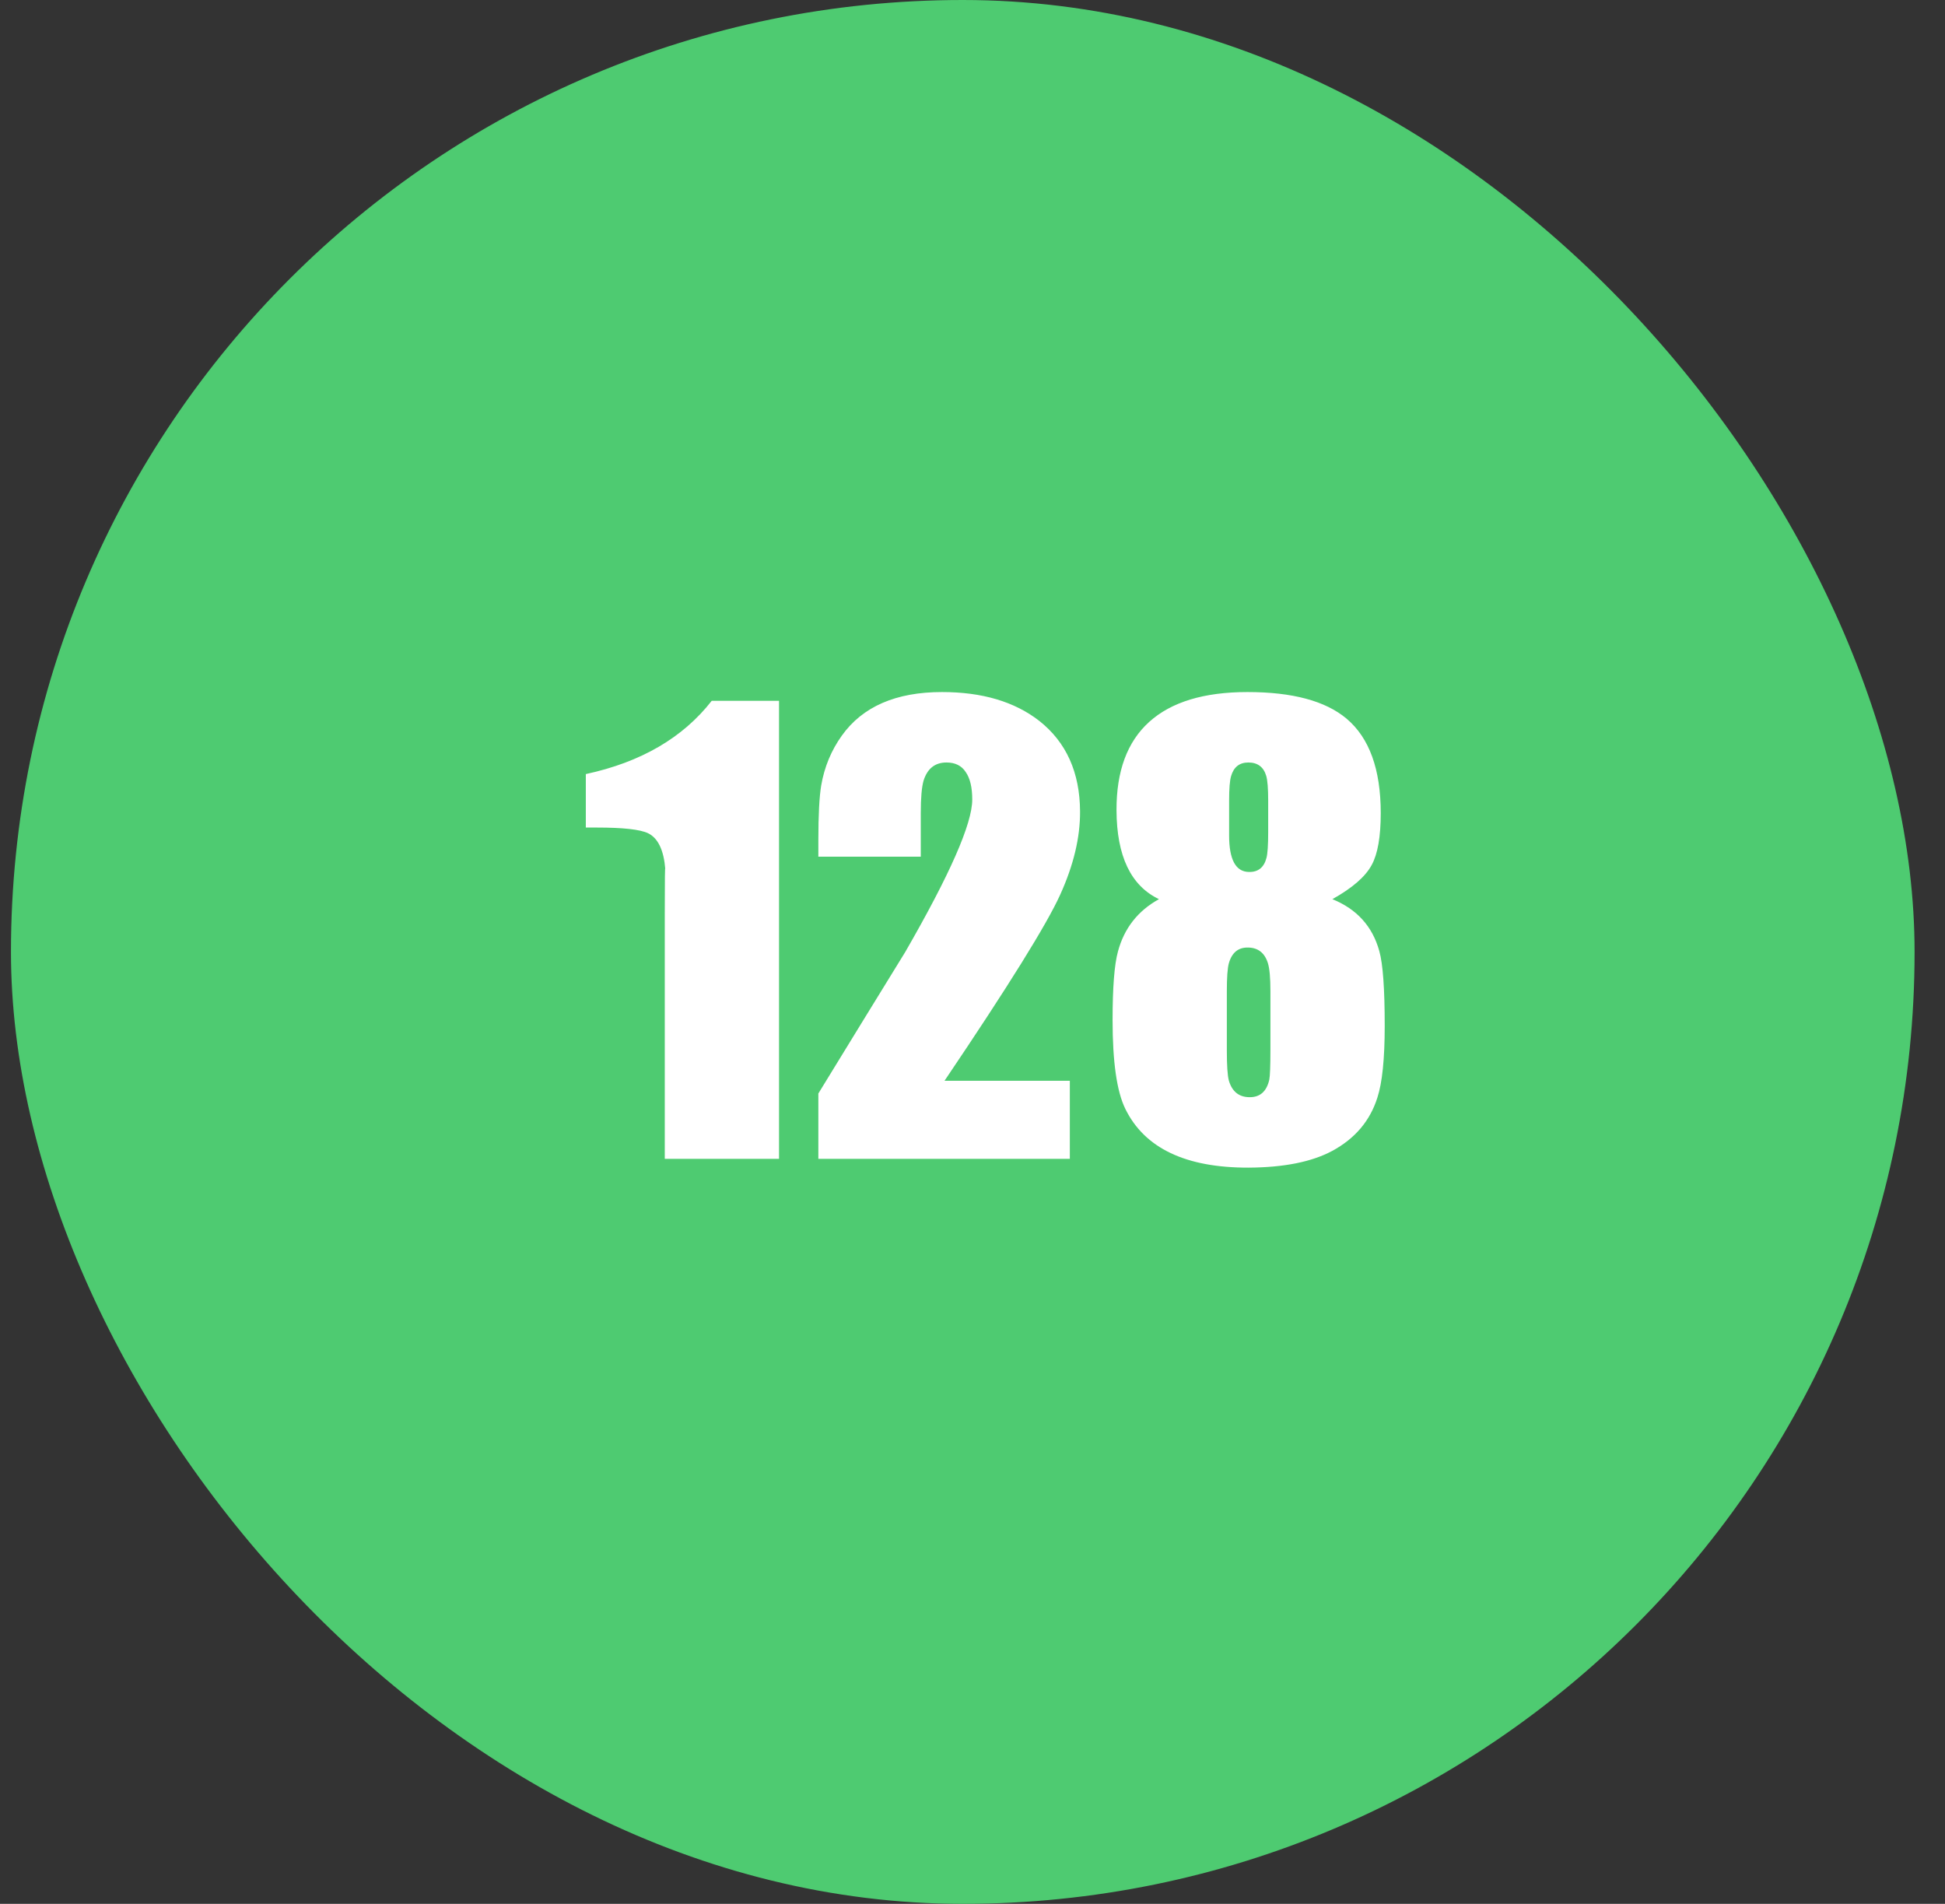
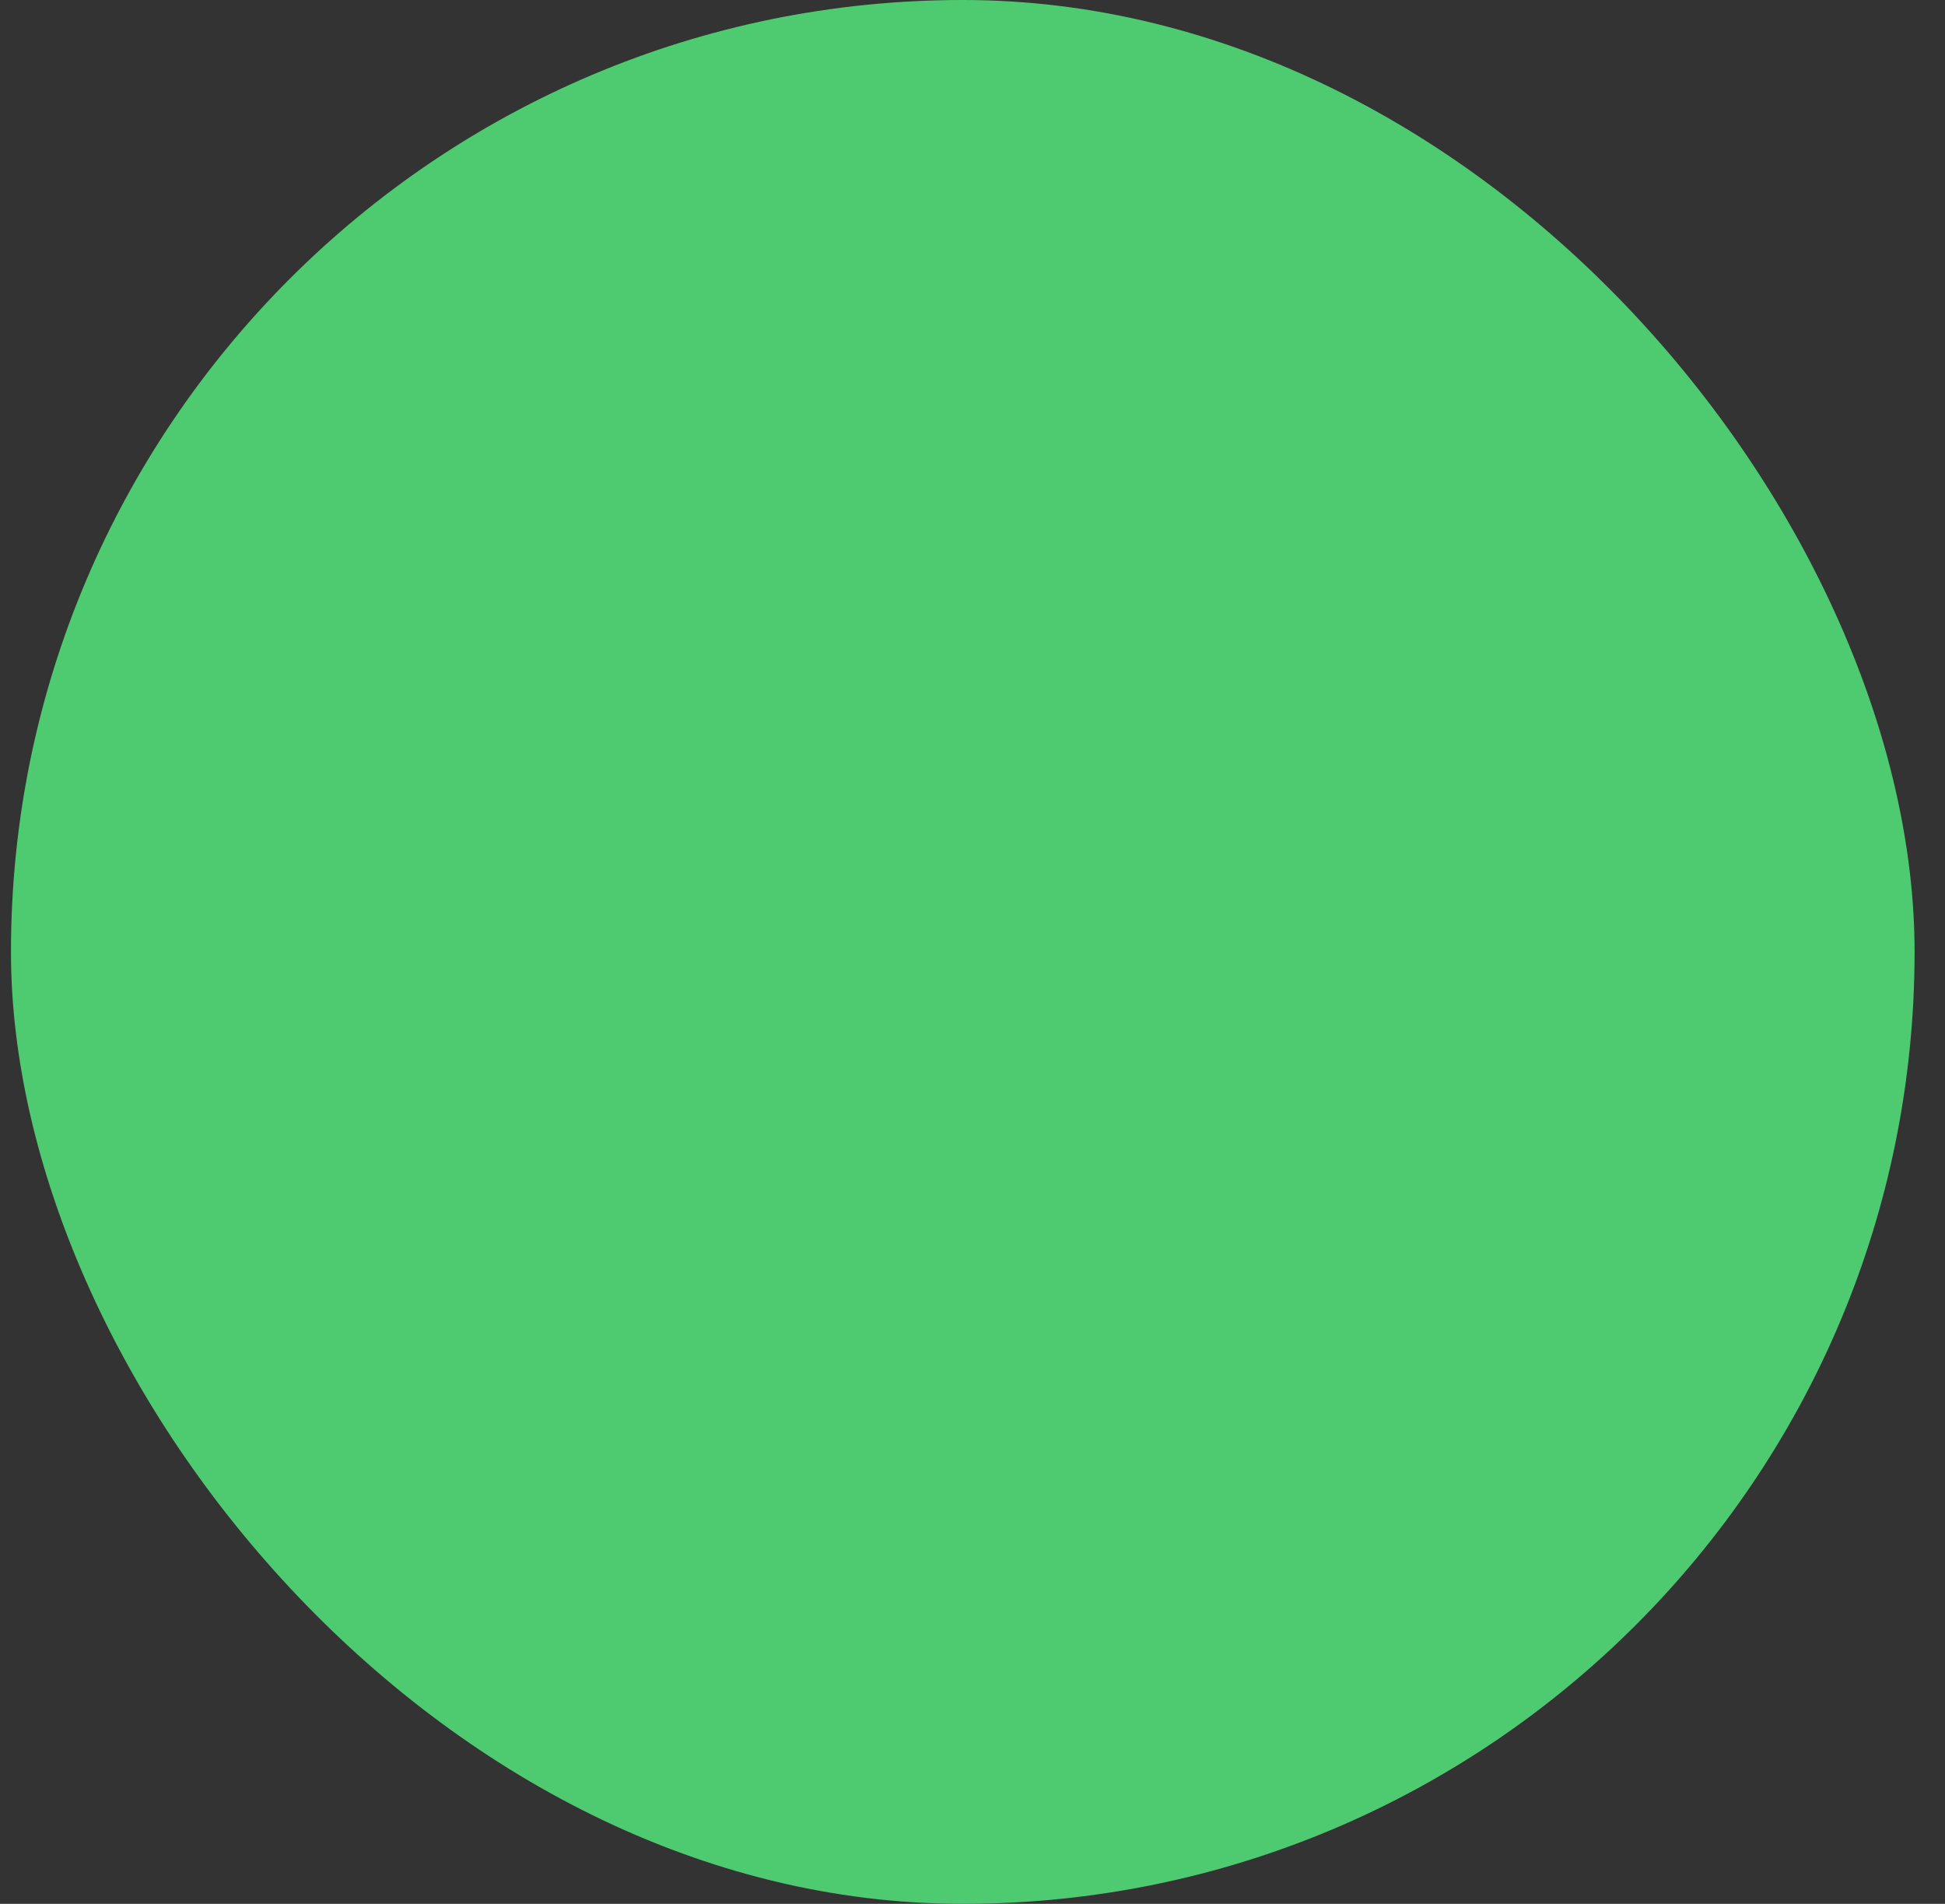
<svg xmlns="http://www.w3.org/2000/svg" width="47" height="46" viewBox="0 0 47 46" fill="none">
  <rect x="0" y="0" width="47" height="46" fill="#333333" stroke="none" />
  <rect x="0.265" width="46" height="46" rx="23" fill="#4ECB71" />
-   <path d="M18.825 16.933V28H16.064V22.066C16.064 21.241 16.068 20.888 16.077 21.007C16.041 20.542 15.902 20.25 15.66 20.132C15.469 20.041 15.059 19.995 14.43 19.995H14.156V18.703C15.487 18.416 16.501 17.826 17.198 16.933H18.825ZM25.852 26.113V28H19.775V26.421C20.473 25.282 21.172 24.142 21.874 23.003C22.954 21.13 23.494 19.902 23.494 19.318C23.494 19.027 23.442 18.806 23.337 18.655C23.237 18.5 23.082 18.423 22.872 18.423C22.594 18.423 22.41 18.569 22.318 18.86C22.273 19.015 22.25 19.277 22.25 19.646V20.699H19.775V20.296C19.775 19.694 19.798 19.255 19.844 18.977C19.921 18.53 20.088 18.129 20.343 17.773C20.844 17.072 21.651 16.721 22.763 16.721C23.733 16.721 24.517 16.953 25.114 17.418C25.766 17.933 26.094 18.662 26.099 19.605C26.103 20.23 25.944 20.9 25.62 21.615C25.297 22.331 24.365 23.83 22.824 26.113H25.852ZM32.196 21.725C32.789 21.966 33.167 22.385 33.331 22.982C33.418 23.292 33.461 23.894 33.461 24.787C33.461 25.58 33.402 26.159 33.283 26.523C33.105 27.084 32.741 27.512 32.19 27.809C31.697 28.073 31.025 28.207 30.173 28.212C28.651 28.216 27.657 27.742 27.192 26.79C26.987 26.371 26.885 25.658 26.885 24.65C26.885 23.857 26.928 23.304 27.015 22.989C27.165 22.429 27.495 22.007 28.006 21.725C27.327 21.401 26.985 20.686 26.98 19.578C26.976 18.635 27.238 17.924 27.767 17.445C28.3 16.962 29.093 16.721 30.145 16.721C31.23 16.721 32.028 16.935 32.538 17.363C33.09 17.828 33.365 18.589 33.365 19.646C33.365 20.216 33.292 20.633 33.147 20.898C32.996 21.18 32.679 21.456 32.196 21.725ZM30.645 19.346C30.645 19.049 30.629 18.849 30.597 18.744C30.533 18.53 30.389 18.423 30.166 18.423C29.952 18.423 29.813 18.532 29.749 18.751C29.717 18.856 29.701 19.054 29.701 19.346V20.186C29.701 20.77 29.861 21.064 30.18 21.068C30.403 21.073 30.544 20.959 30.604 20.727C30.631 20.626 30.645 20.419 30.645 20.105V19.346ZM30.699 23.946C30.699 23.627 30.679 23.402 30.638 23.27C30.56 23.023 30.401 22.898 30.159 22.894C29.922 22.889 29.767 23.017 29.694 23.276C29.662 23.395 29.646 23.618 29.646 23.946V25.382C29.646 25.742 29.662 25.983 29.694 26.106C29.772 26.375 29.94 26.51 30.2 26.51C30.451 26.51 30.608 26.369 30.672 26.086C30.69 25.995 30.699 25.753 30.699 25.361V23.946Z" fill="white" />
</svg>